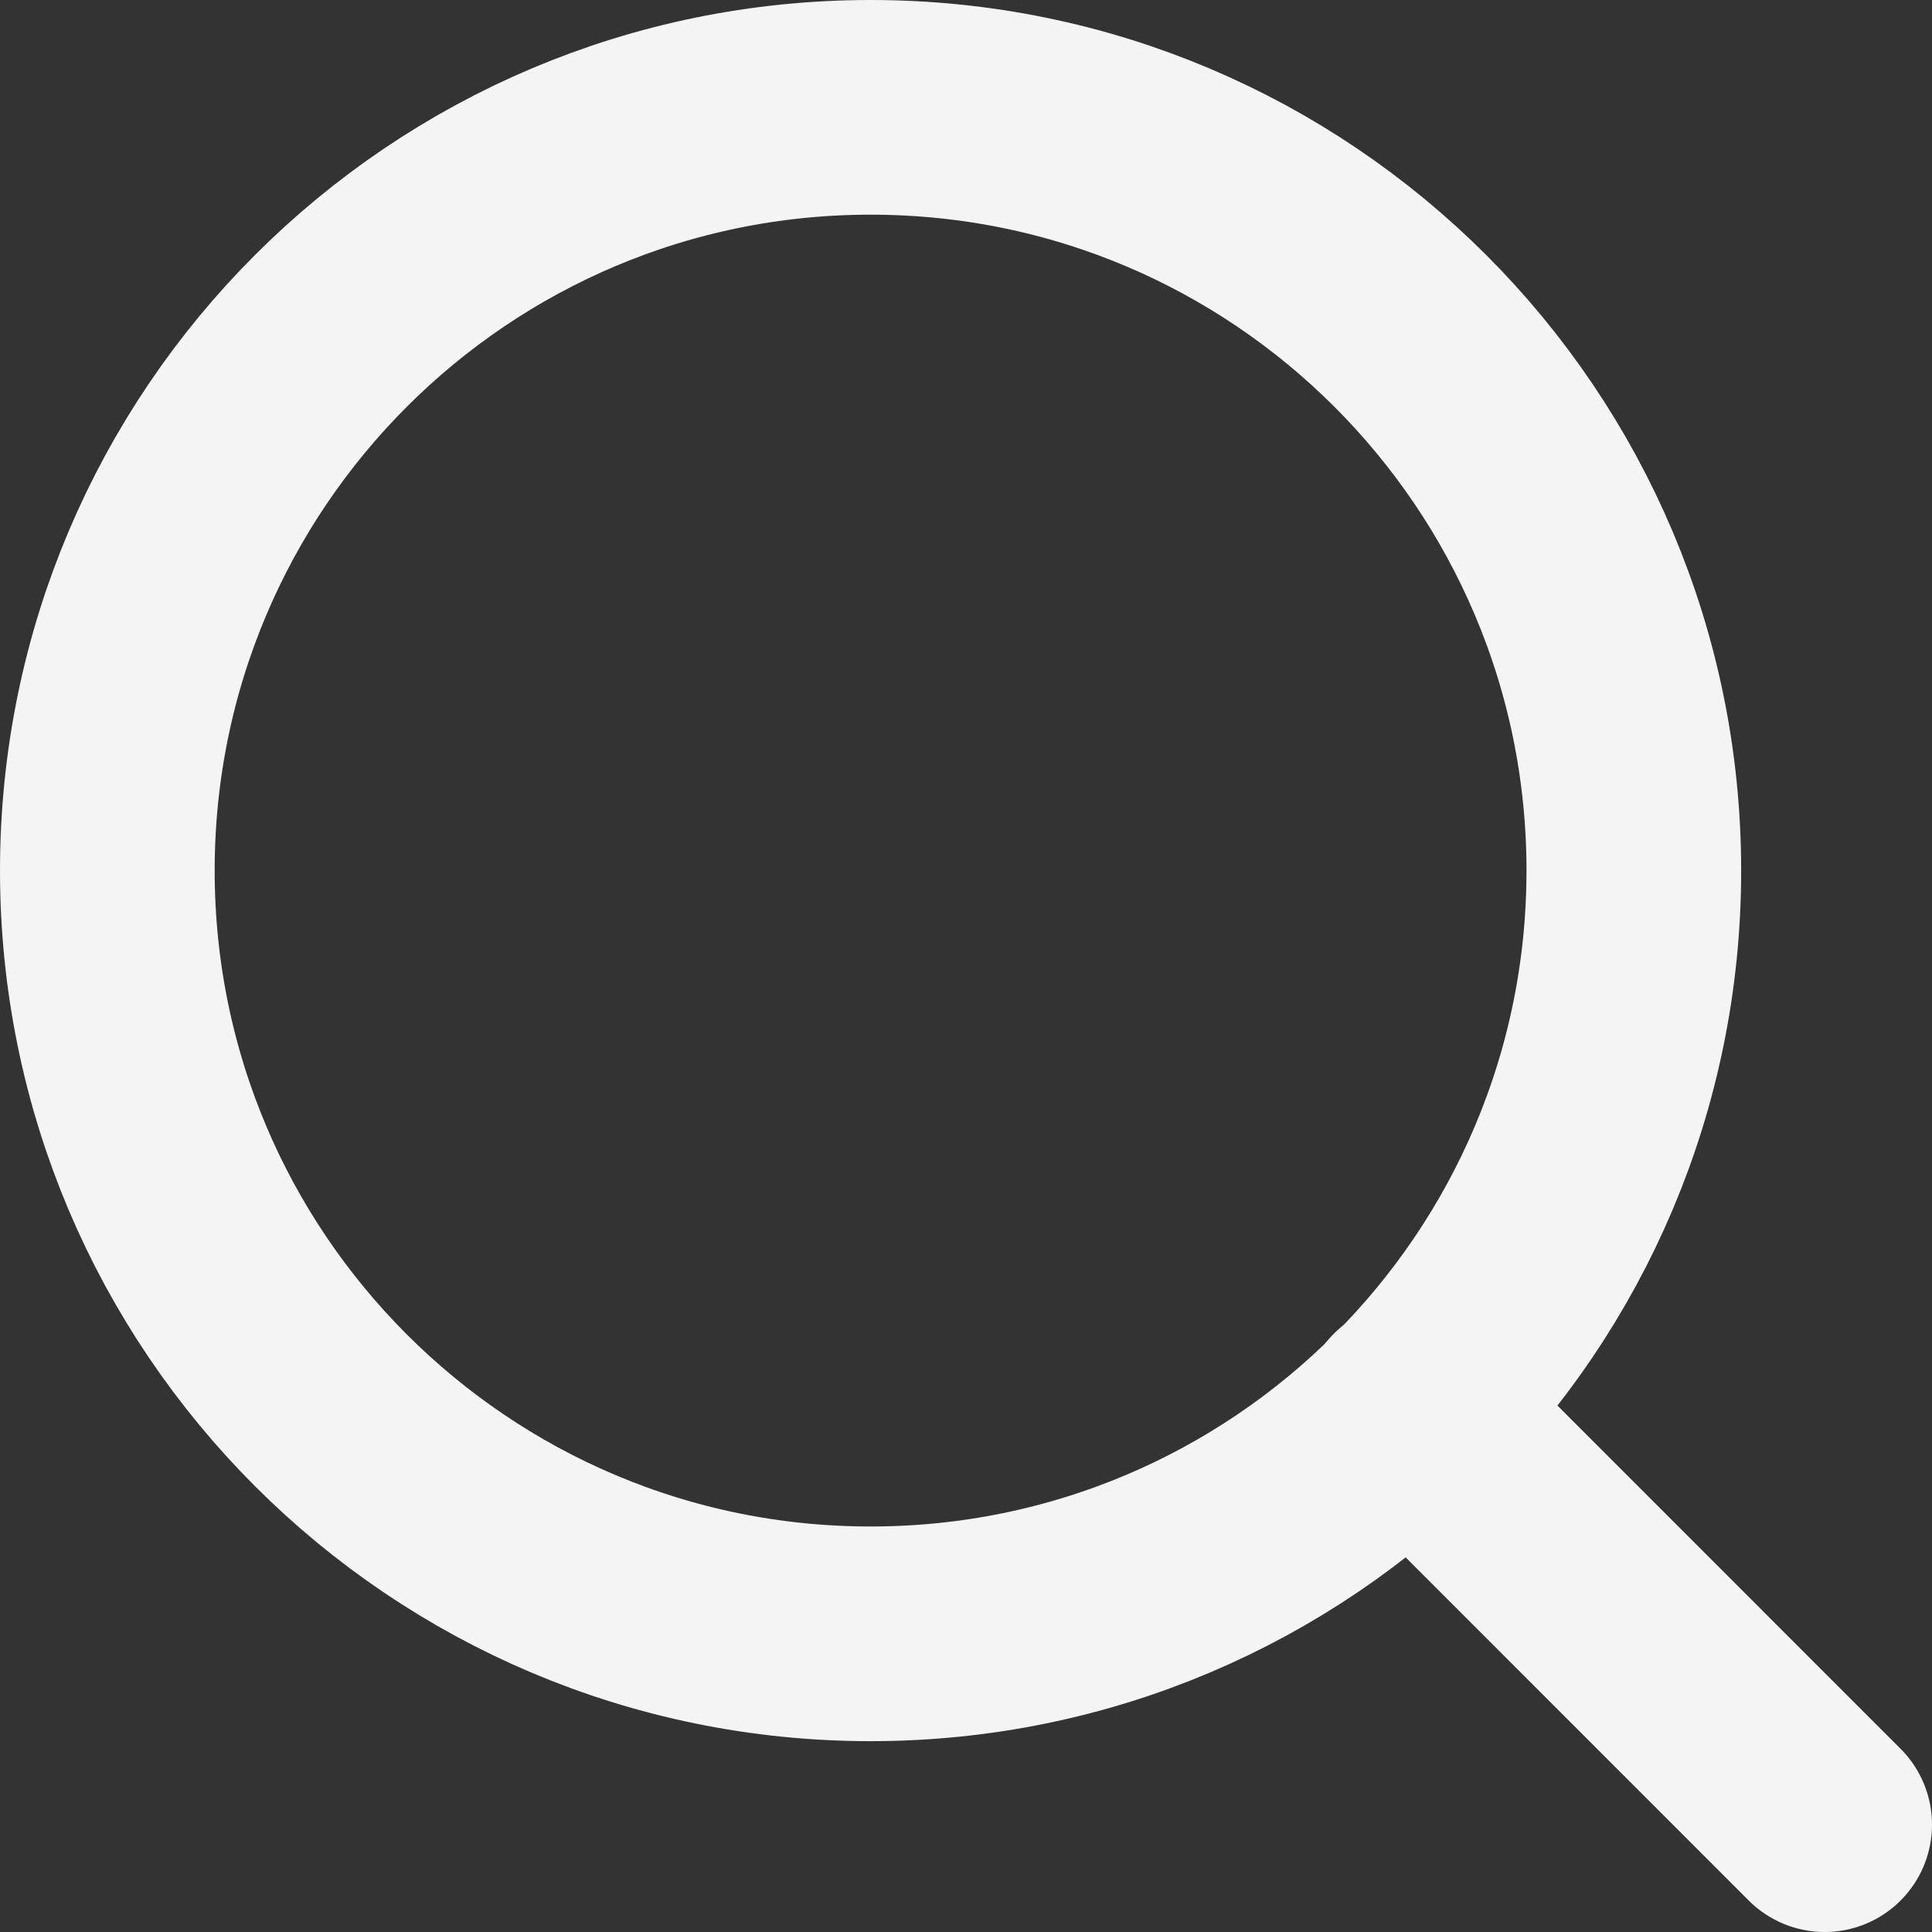
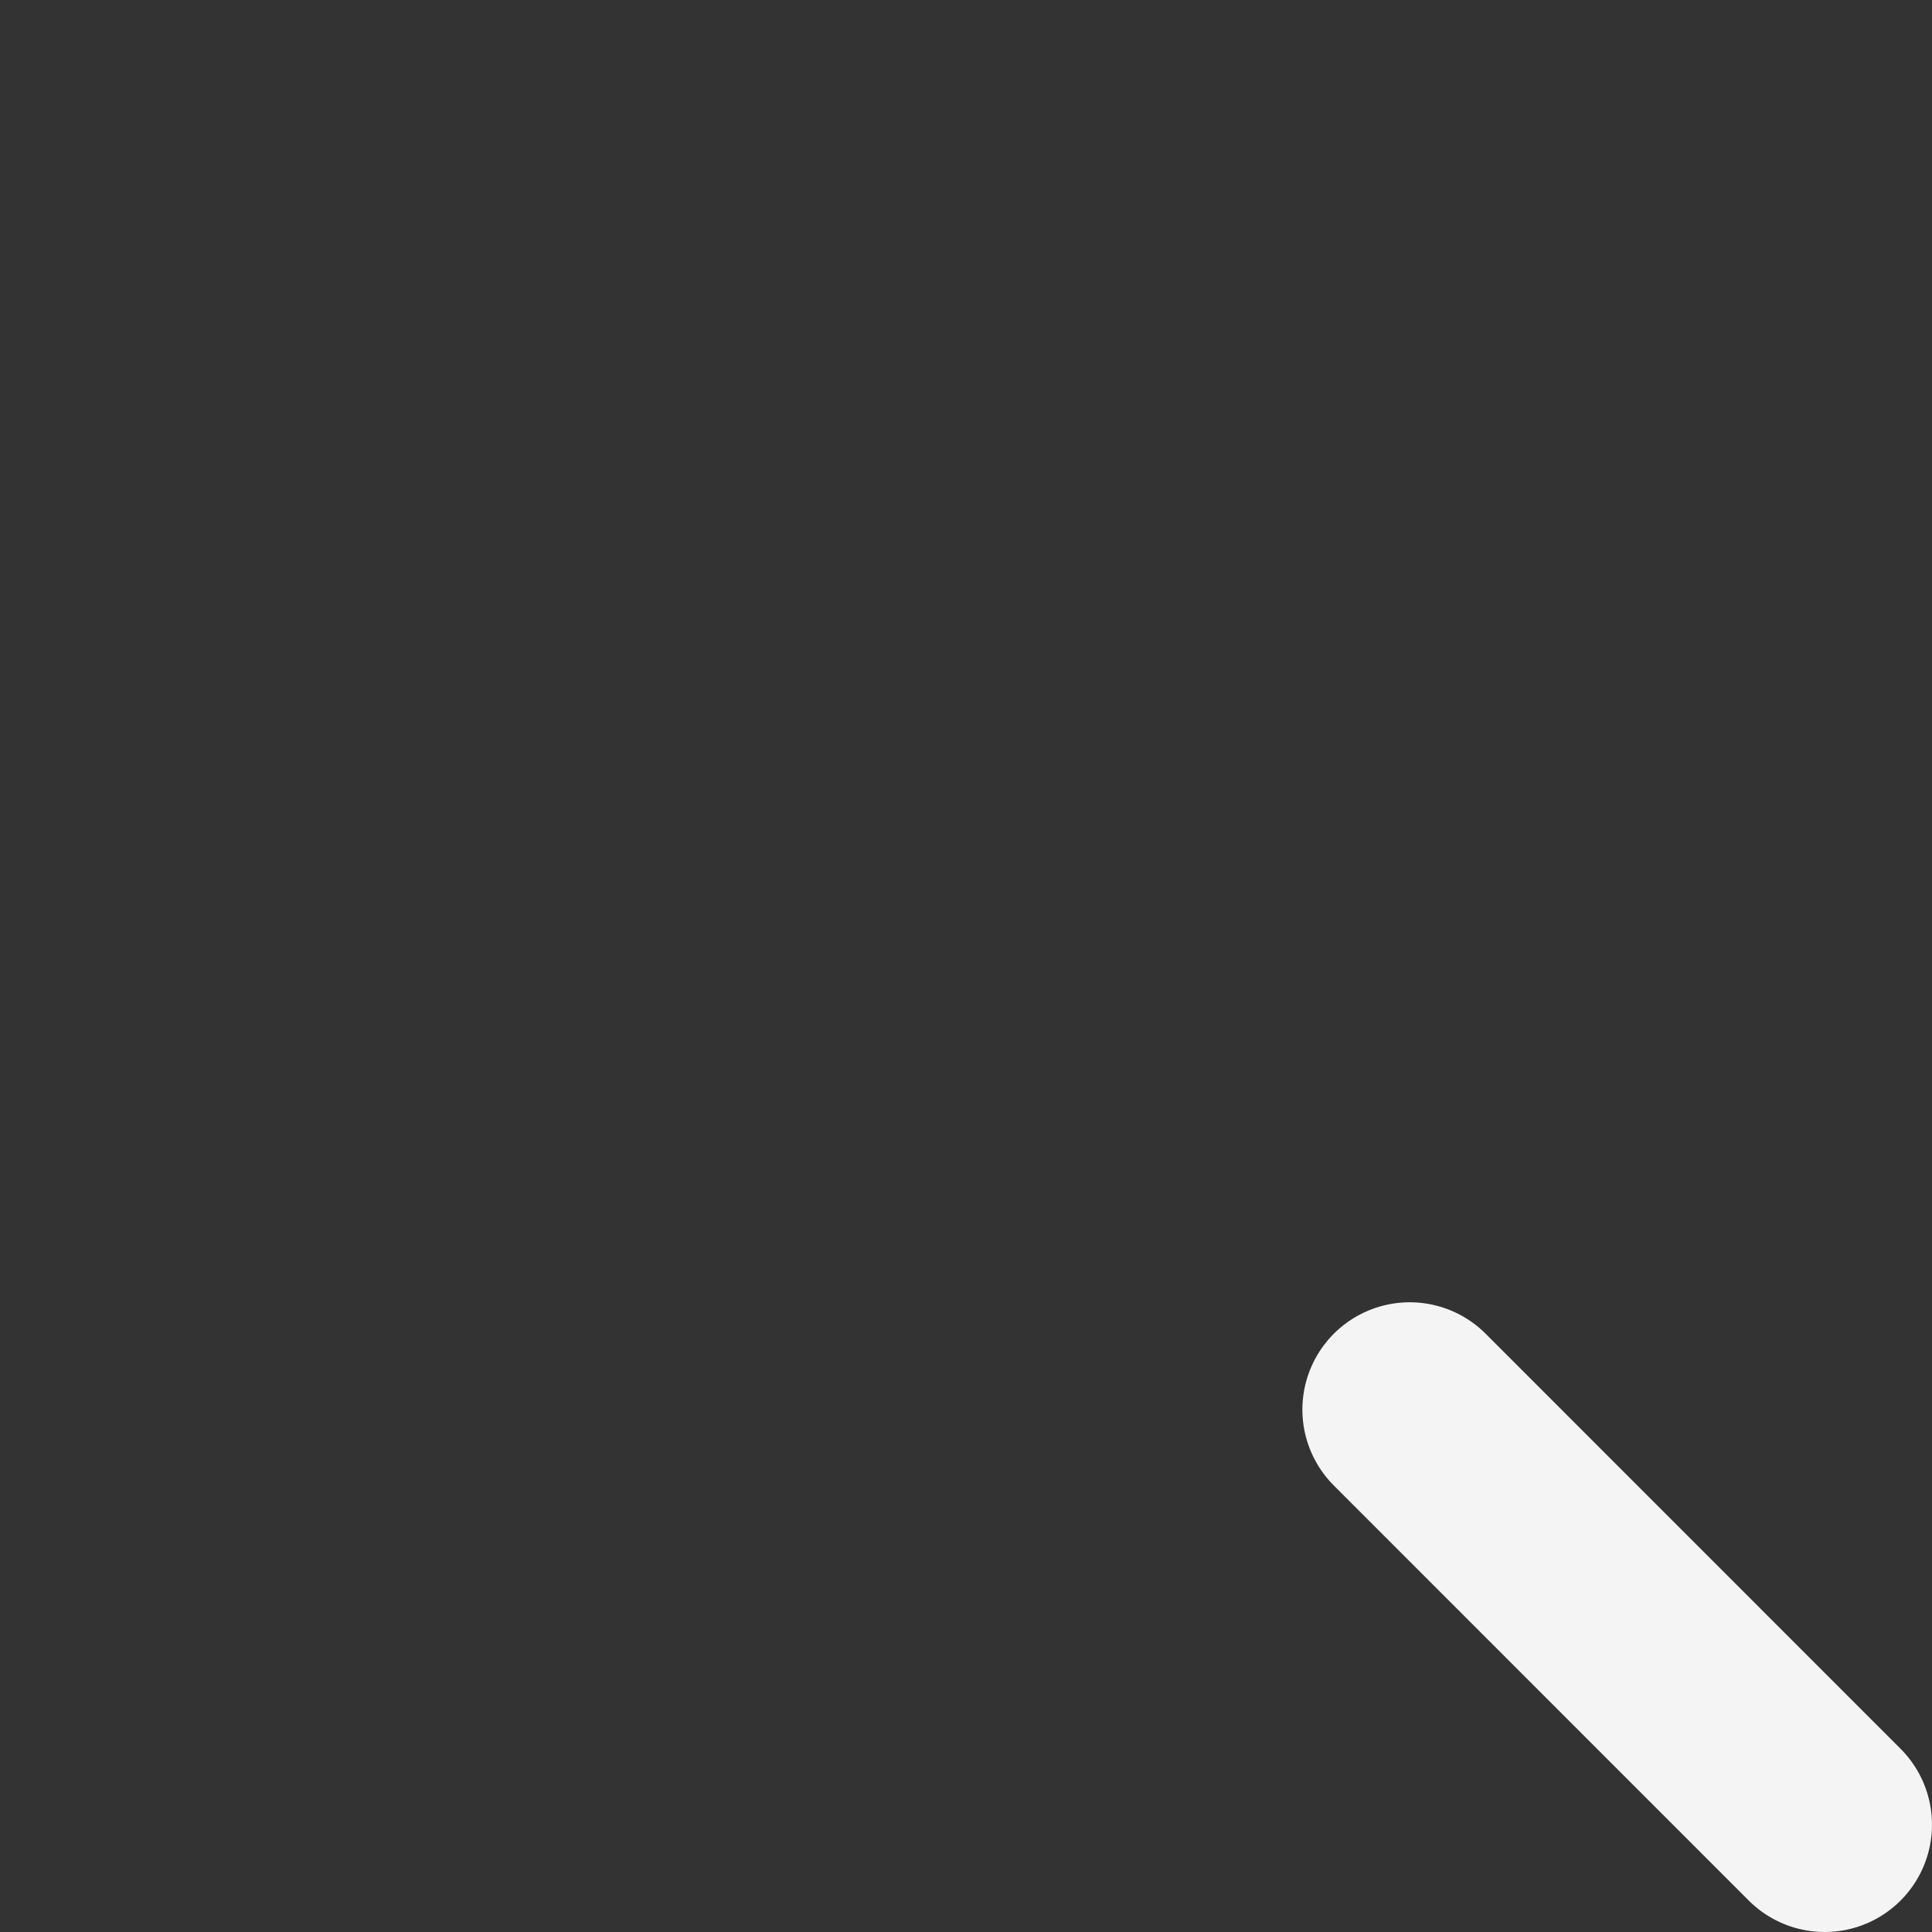
<svg xmlns="http://www.w3.org/2000/svg" width="18" height="18" viewBox="0 0 18 18" fill="none">
  <rect x="0" y="0" width="18" height="18" fill="#333333" stroke="none" />
-   <path d="M8.111 15.222C12.039 15.222 15.222 12.039 15.222 8.111C15.222 4.184 12.039 1 8.111 1C4.184 1 1 4.184 1 8.111C1 12.039 4.184 15.222 8.111 15.222Z" stroke="#F4F4F5" stroke-width="2" stroke-linecap="round" stroke-linejoin="round" />
  <path d="M17 17L13.134 13.133" stroke="#F4F4F5" stroke-width="2" stroke-linecap="round" stroke-linejoin="round" />
</svg>